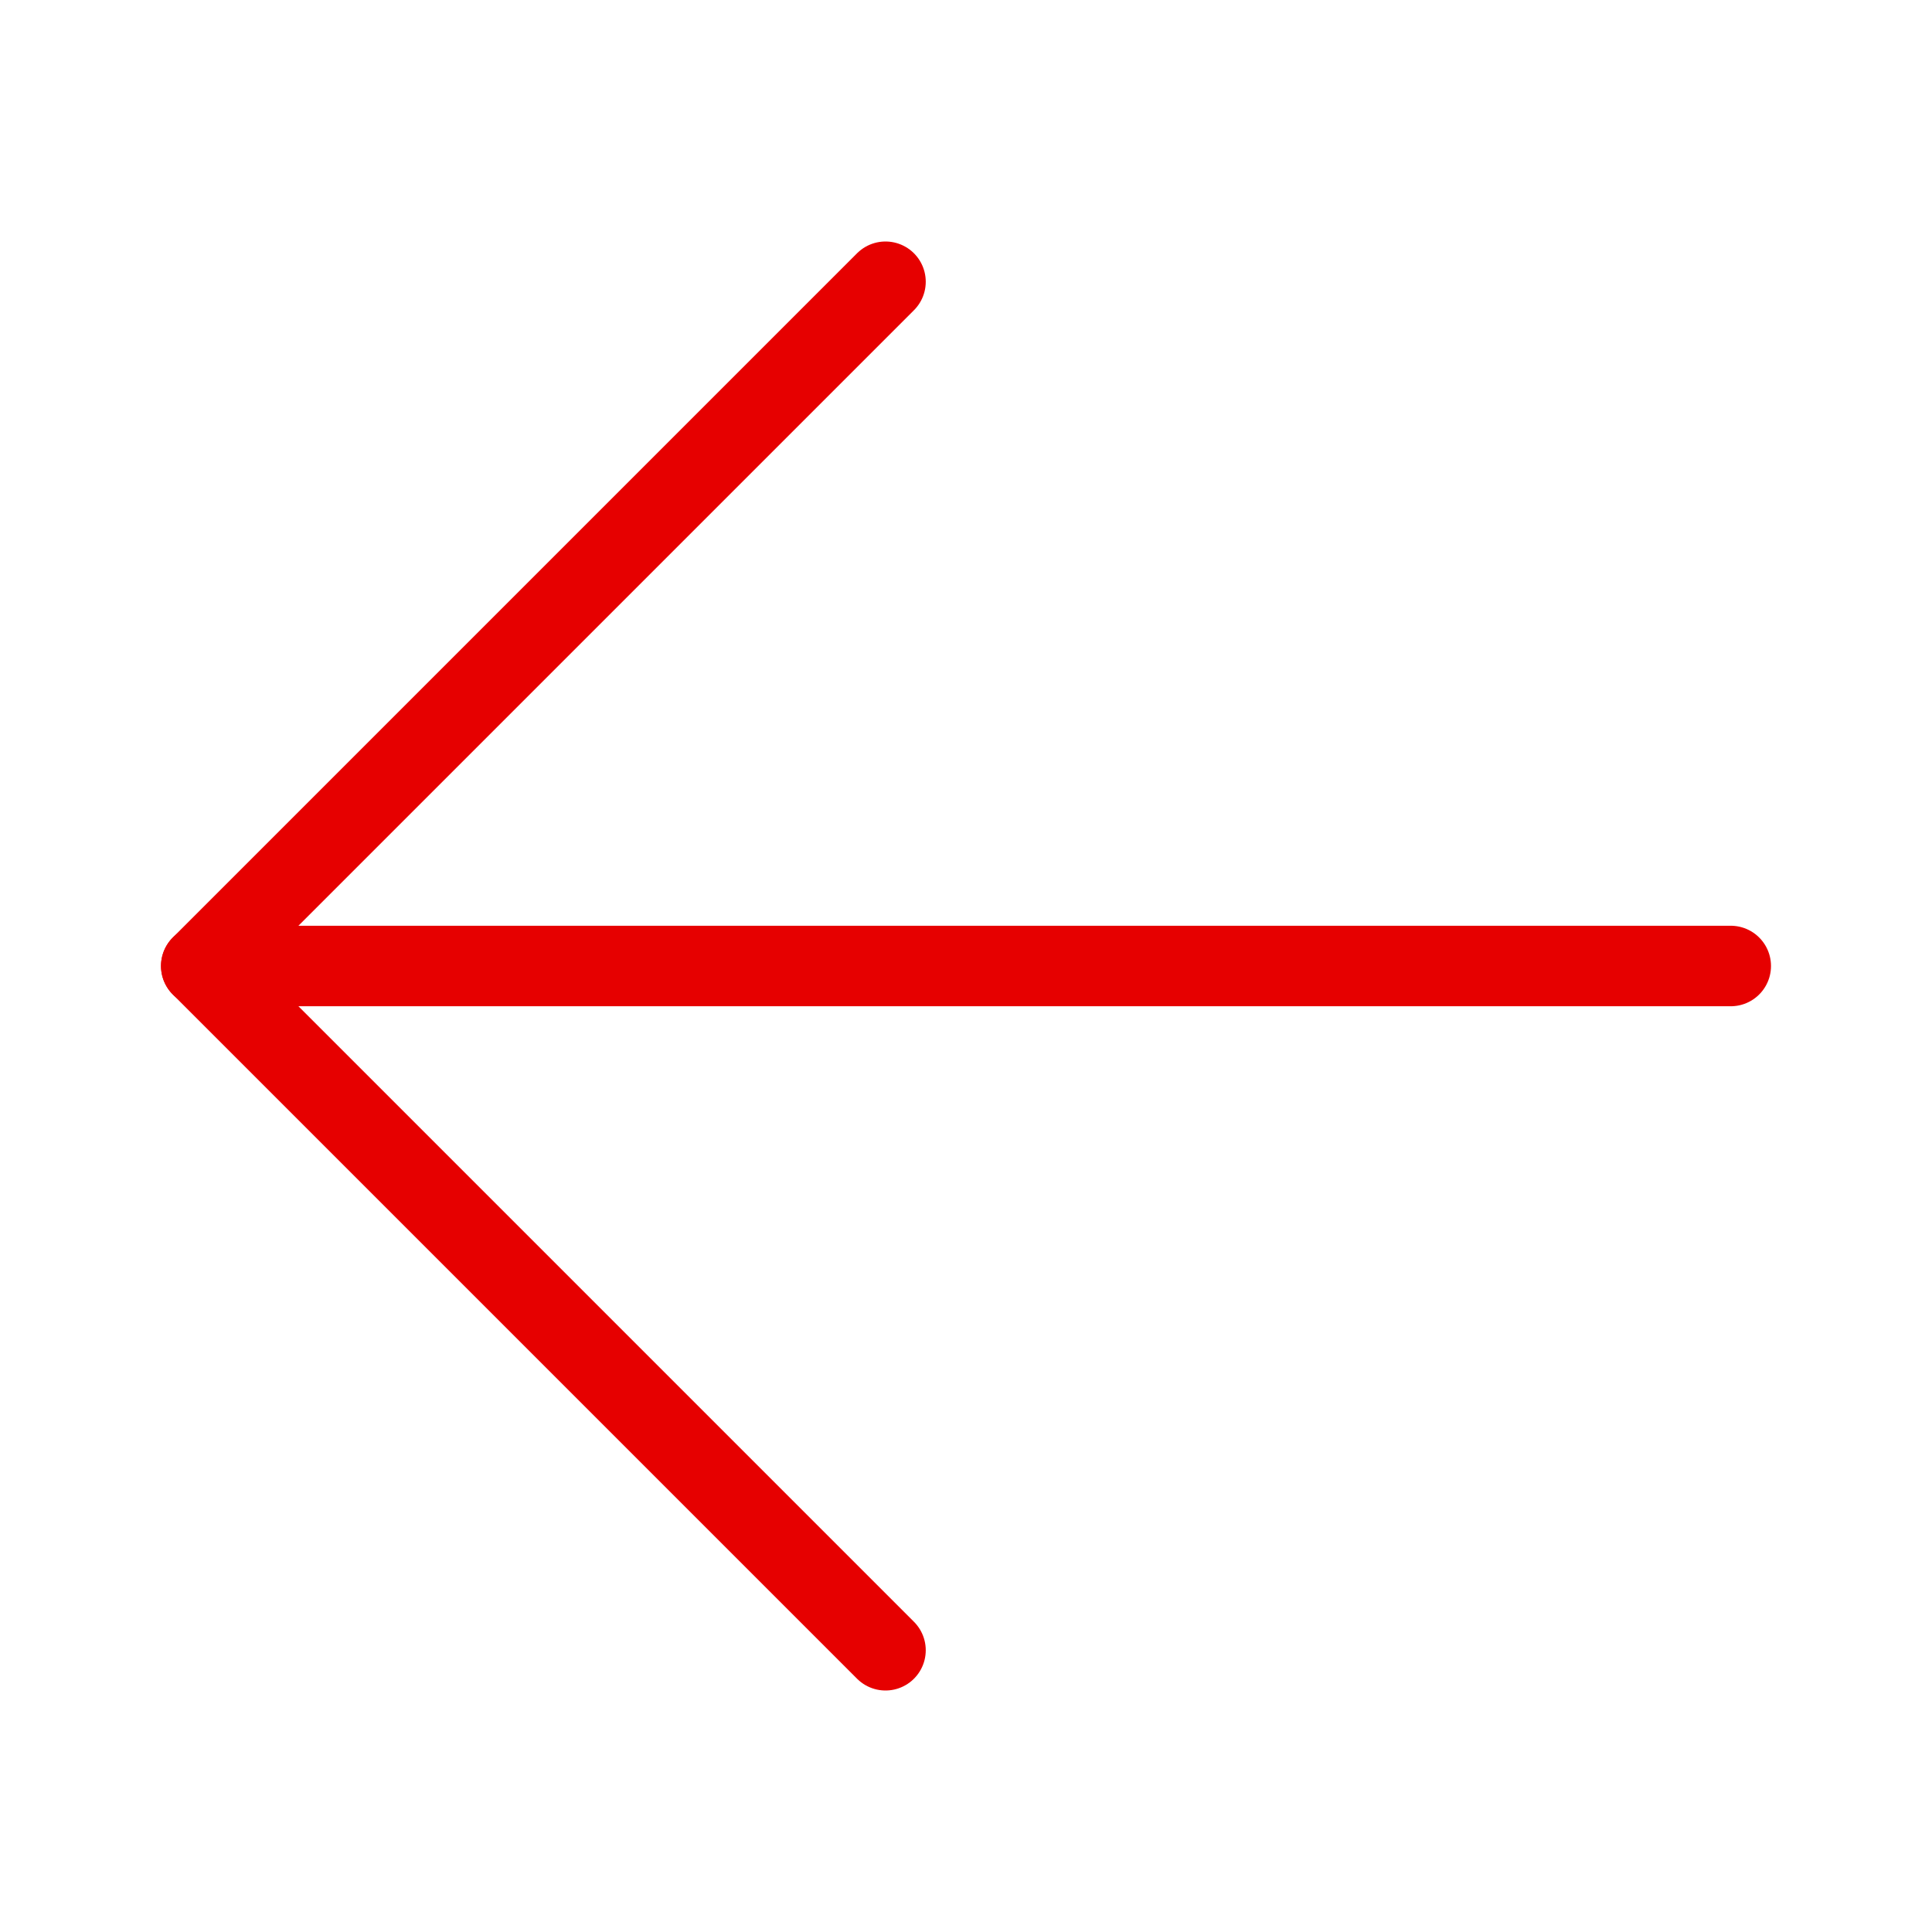
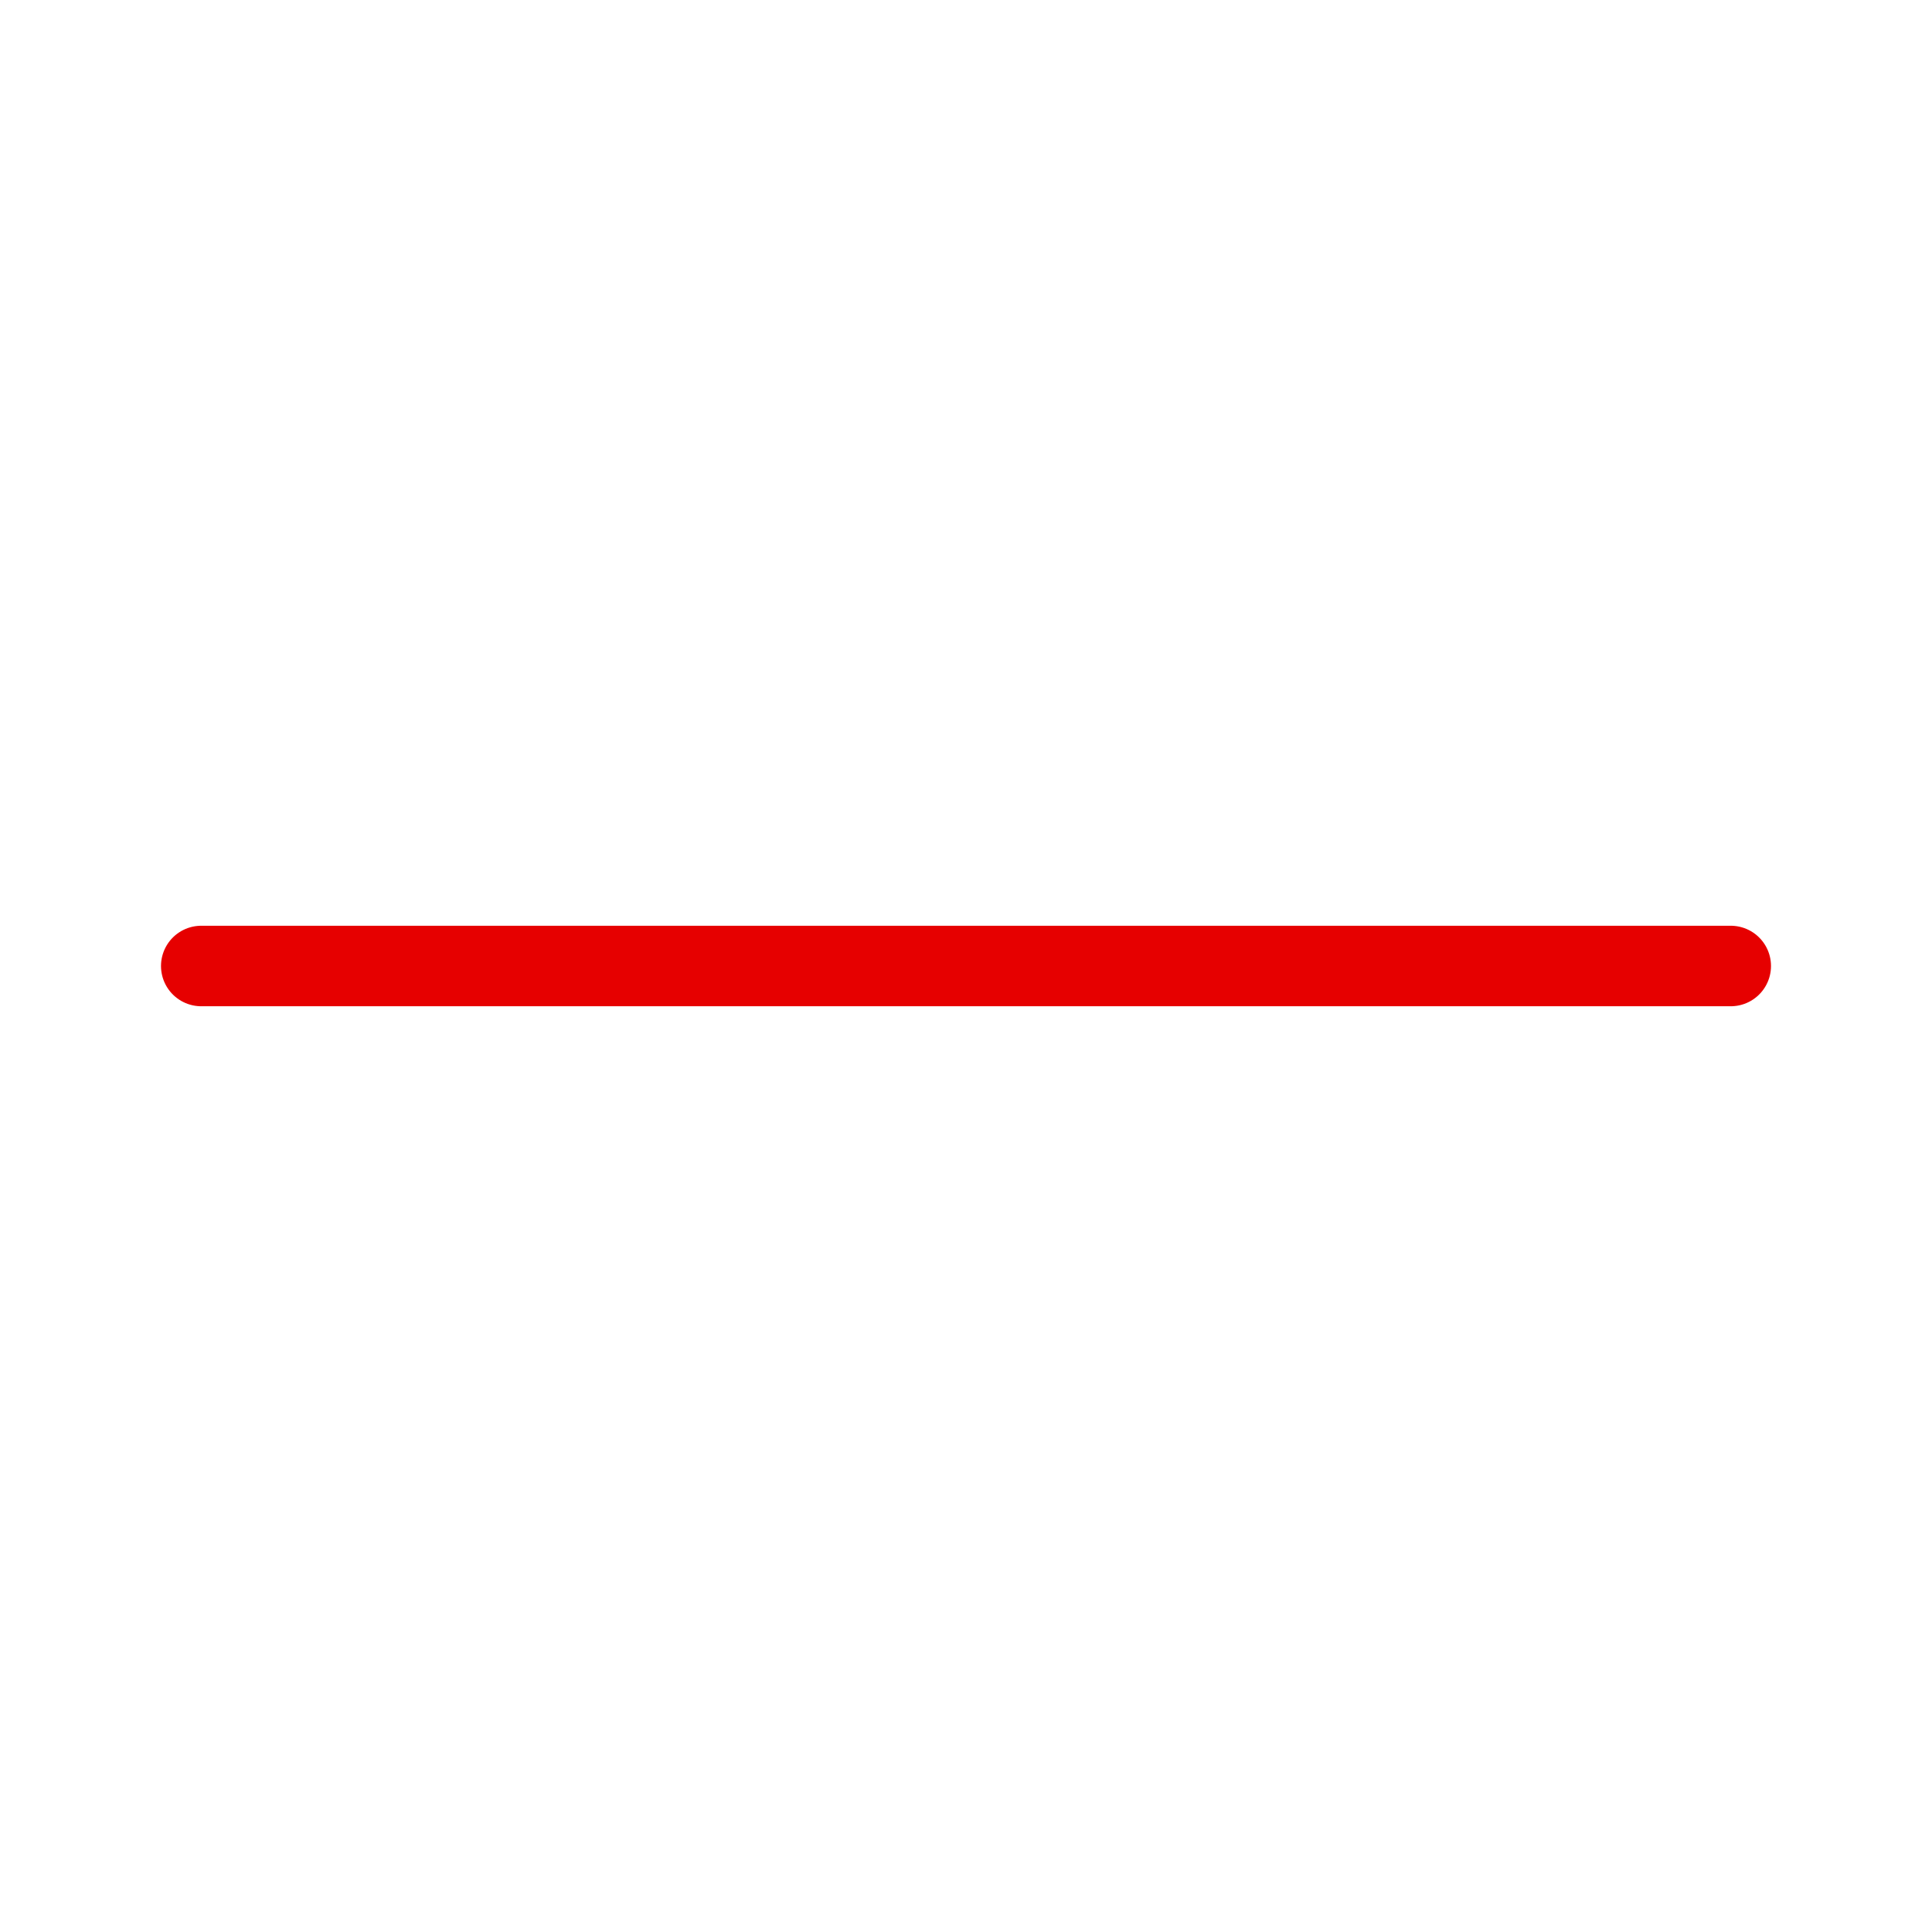
<svg xmlns="http://www.w3.org/2000/svg" id="f8940451-fd5a-4bed-af64-279a1449cfcf" data-name="ICON" width="192" height="192" viewBox="0 0 192 192">
  <title>arrow-left</title>
  <g id="3fe66247-7b89-47bf-8a5f-6e67003d7cae" data-name="Arrow_left">
    <g id="ba2d1a85-425c-4b80-bb9f-ecee00d58d55" data-name="Arrow_down">
-       <polyline id="6404cd42-125d-4f76-abf6-cbed4007d2ea" data-name="&lt;Pfad&gt;" points="88 28 20 96 88 164" fill="none" stroke="#E60000" stroke-linecap="round" stroke-linejoin="round" stroke-width="8" />
      <g id="89723a10-c211-4c38-a171-c1cbb0a92670" data-name="&lt;Gruppe&gt;">
        <line id="f51e201d-a0ca-4a95-9d15-0861f3d7a6b5" data-name="&lt;Pfad&gt;" x1="20" y1="96" x2="172" y2="96" fill="none" stroke="#E60000" stroke-linecap="round" stroke-linejoin="round" stroke-width="8" />
      </g>
-       <rect width="192" height="192" transform="translate(192 0) rotate(90)" fill="none" />
    </g>
  </g>
</svg>